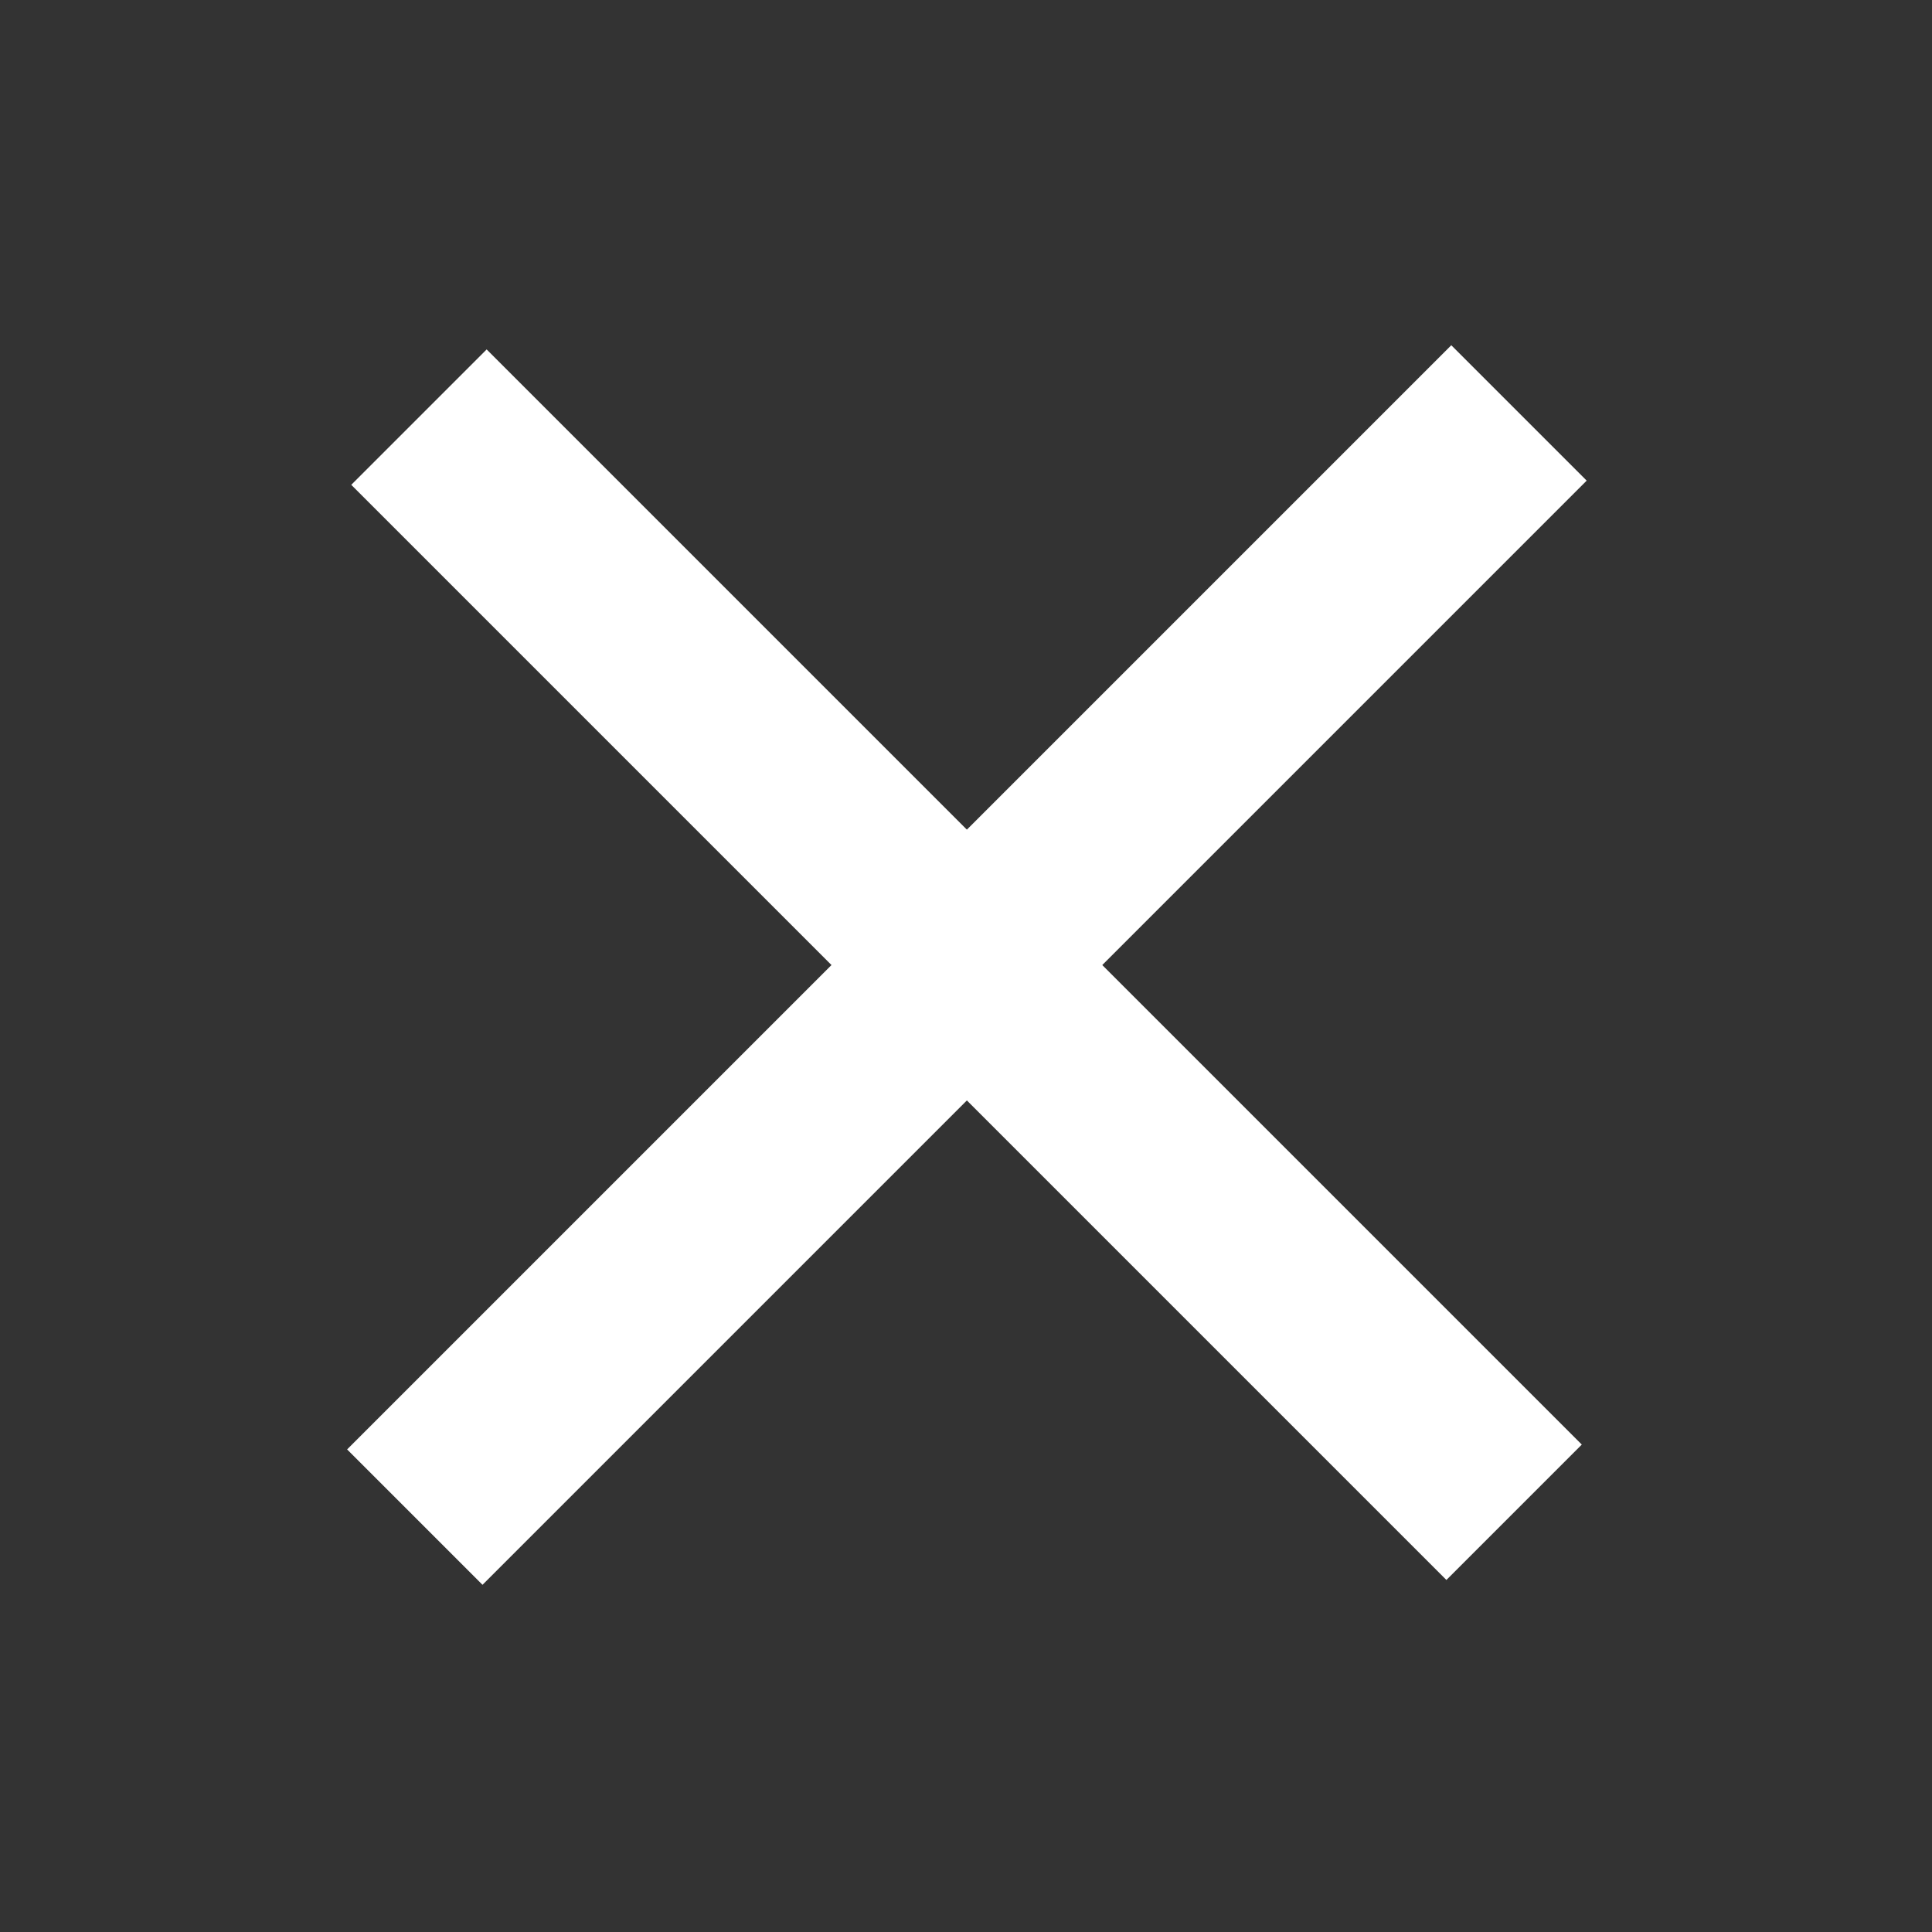
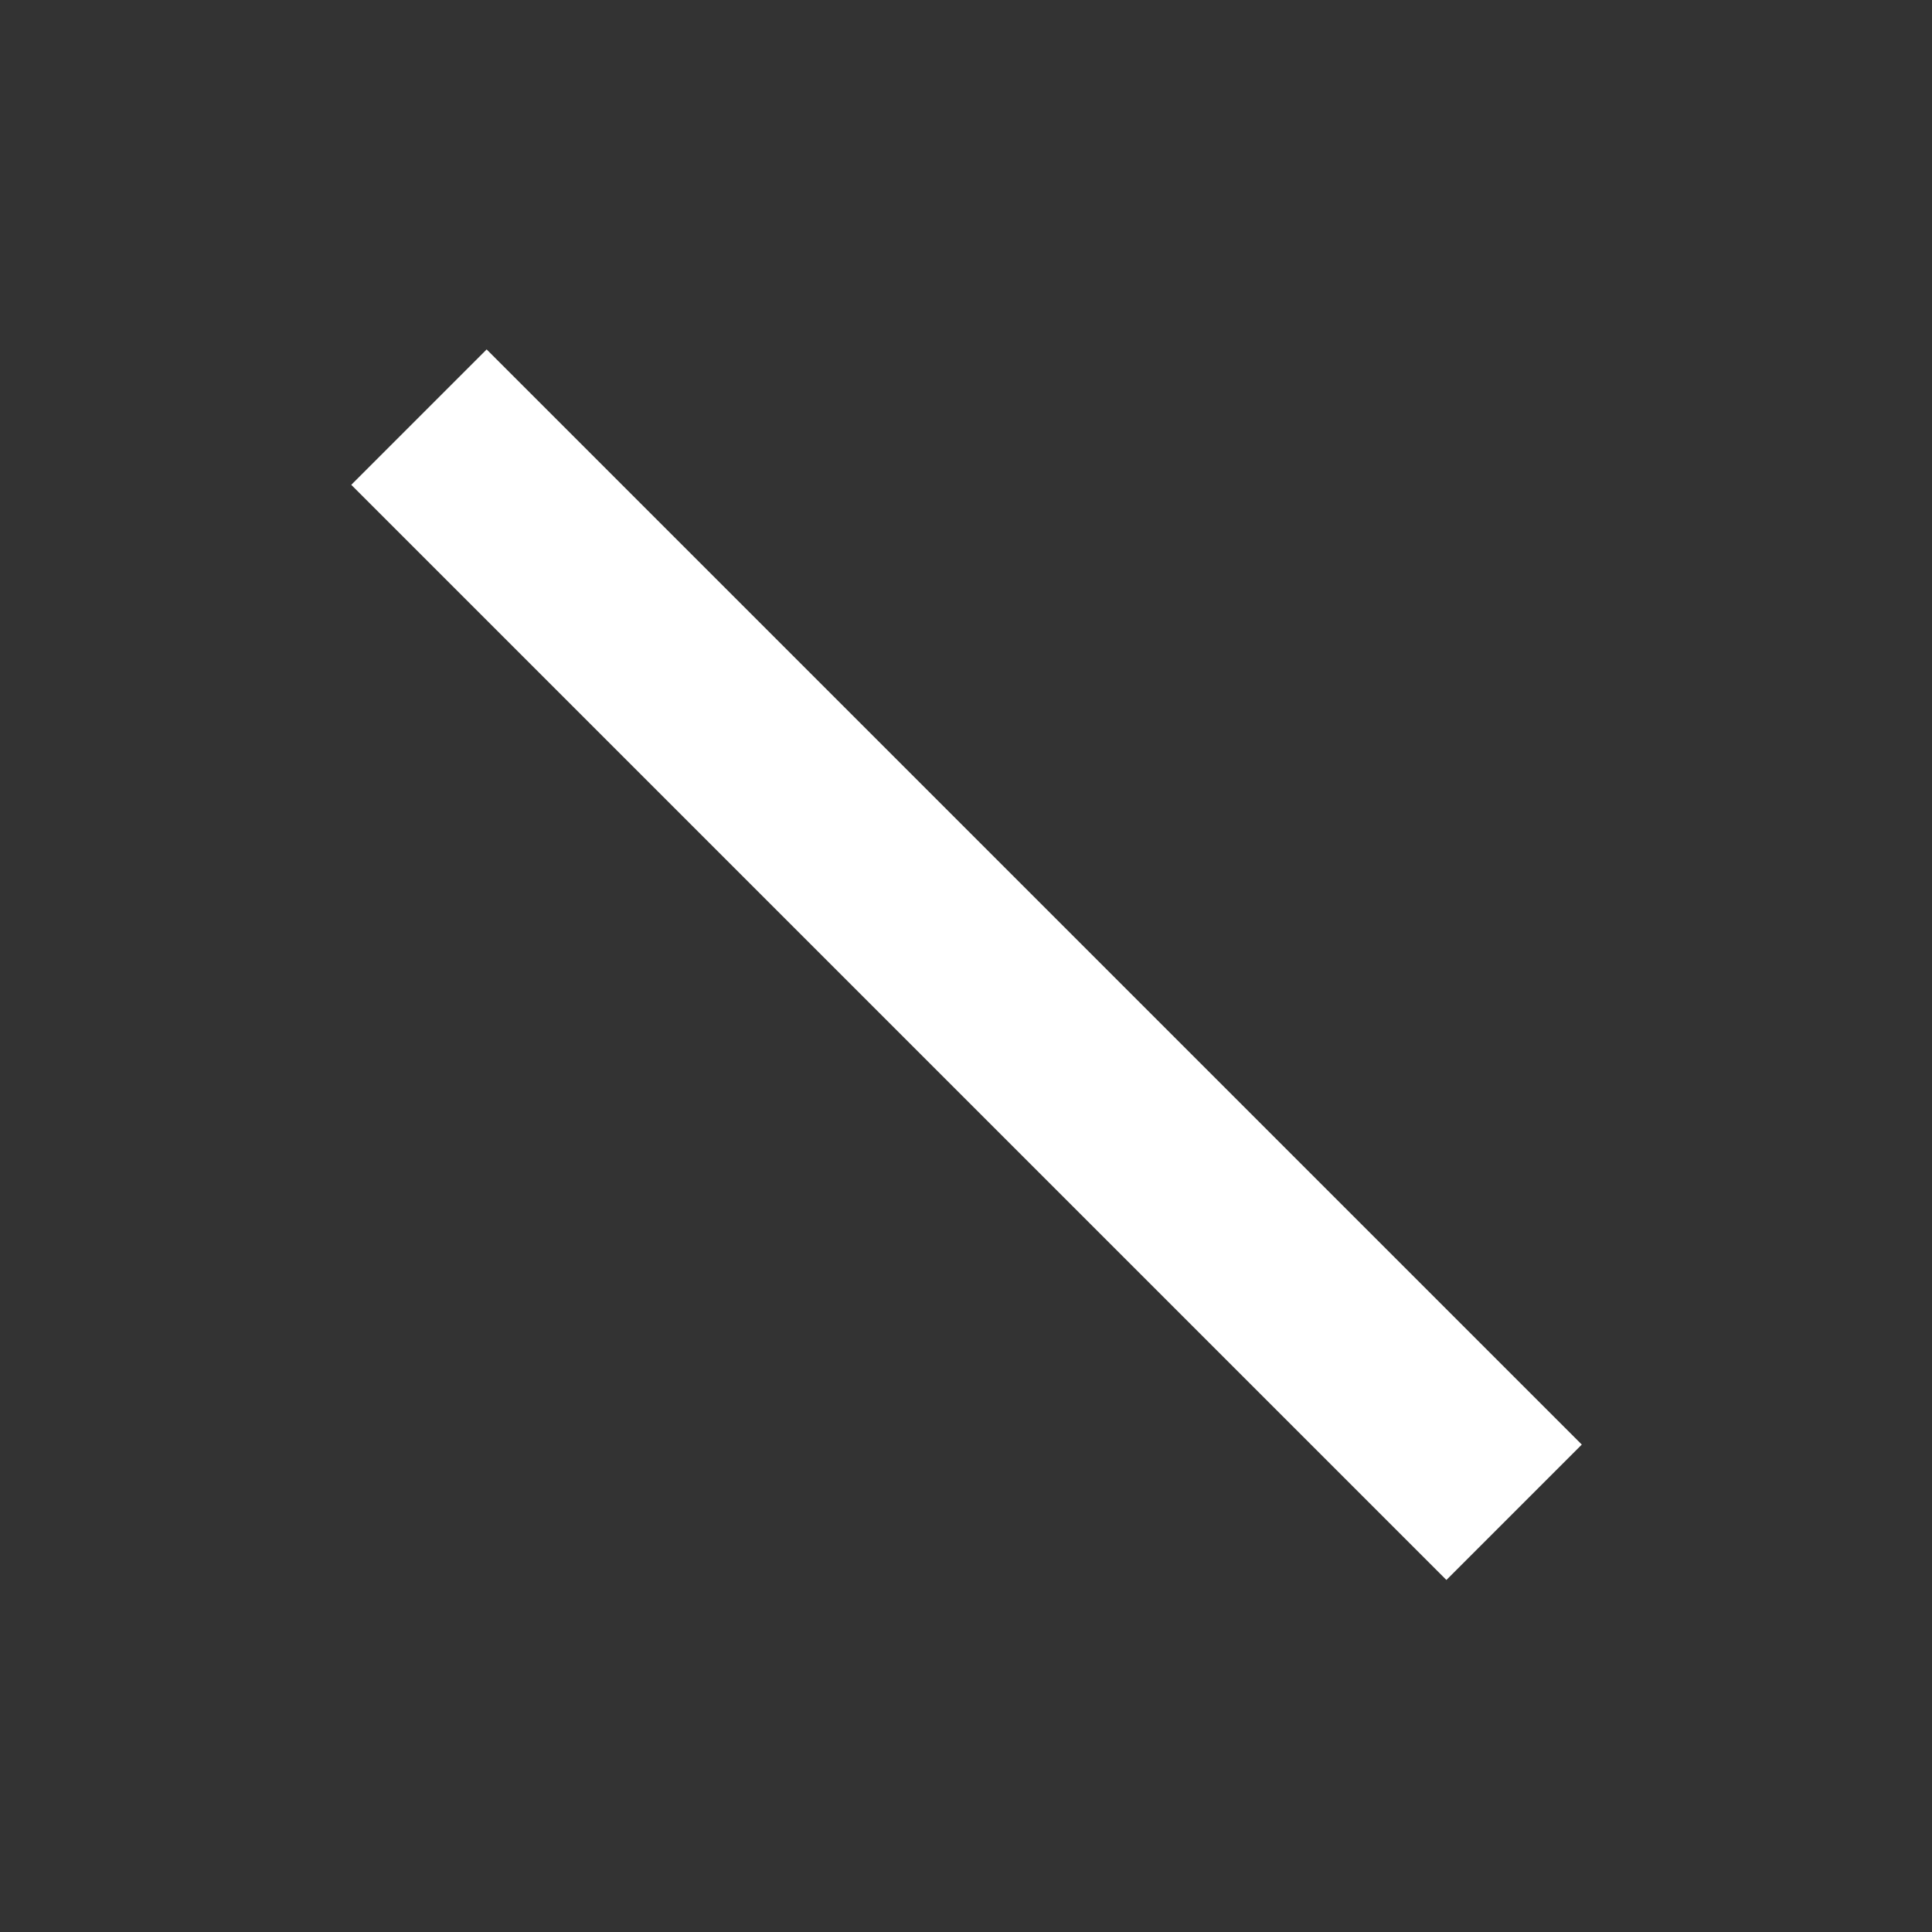
<svg xmlns="http://www.w3.org/2000/svg" version="1.1" id="Capa_1" x="0px" y="0px" viewBox="0 0 45.4 45.4" style="enable-background:new 0 0 45.4 45.4;" xml:space="preserve">
  <rect x="0" y="0" width="45.4" height="45.4" fill="#333333" stroke="none" />
  <style type="text/css">
	.st0{fill:#FFFFFF;}
</style>
  <g>
    <rect x="4.5" y="20.4" transform="matrix(0.707 0.707 -0.707 0.707 22.677 -9.393)" class="st0" width="36.4" height="4.5" />
-     <rect x="4.3" y="20.4" transform="matrix(-0.707 0.707 -0.707 -0.707 54.748 22.677)" class="st0" width="36.7" height="4.5" />
  </g>
</svg>